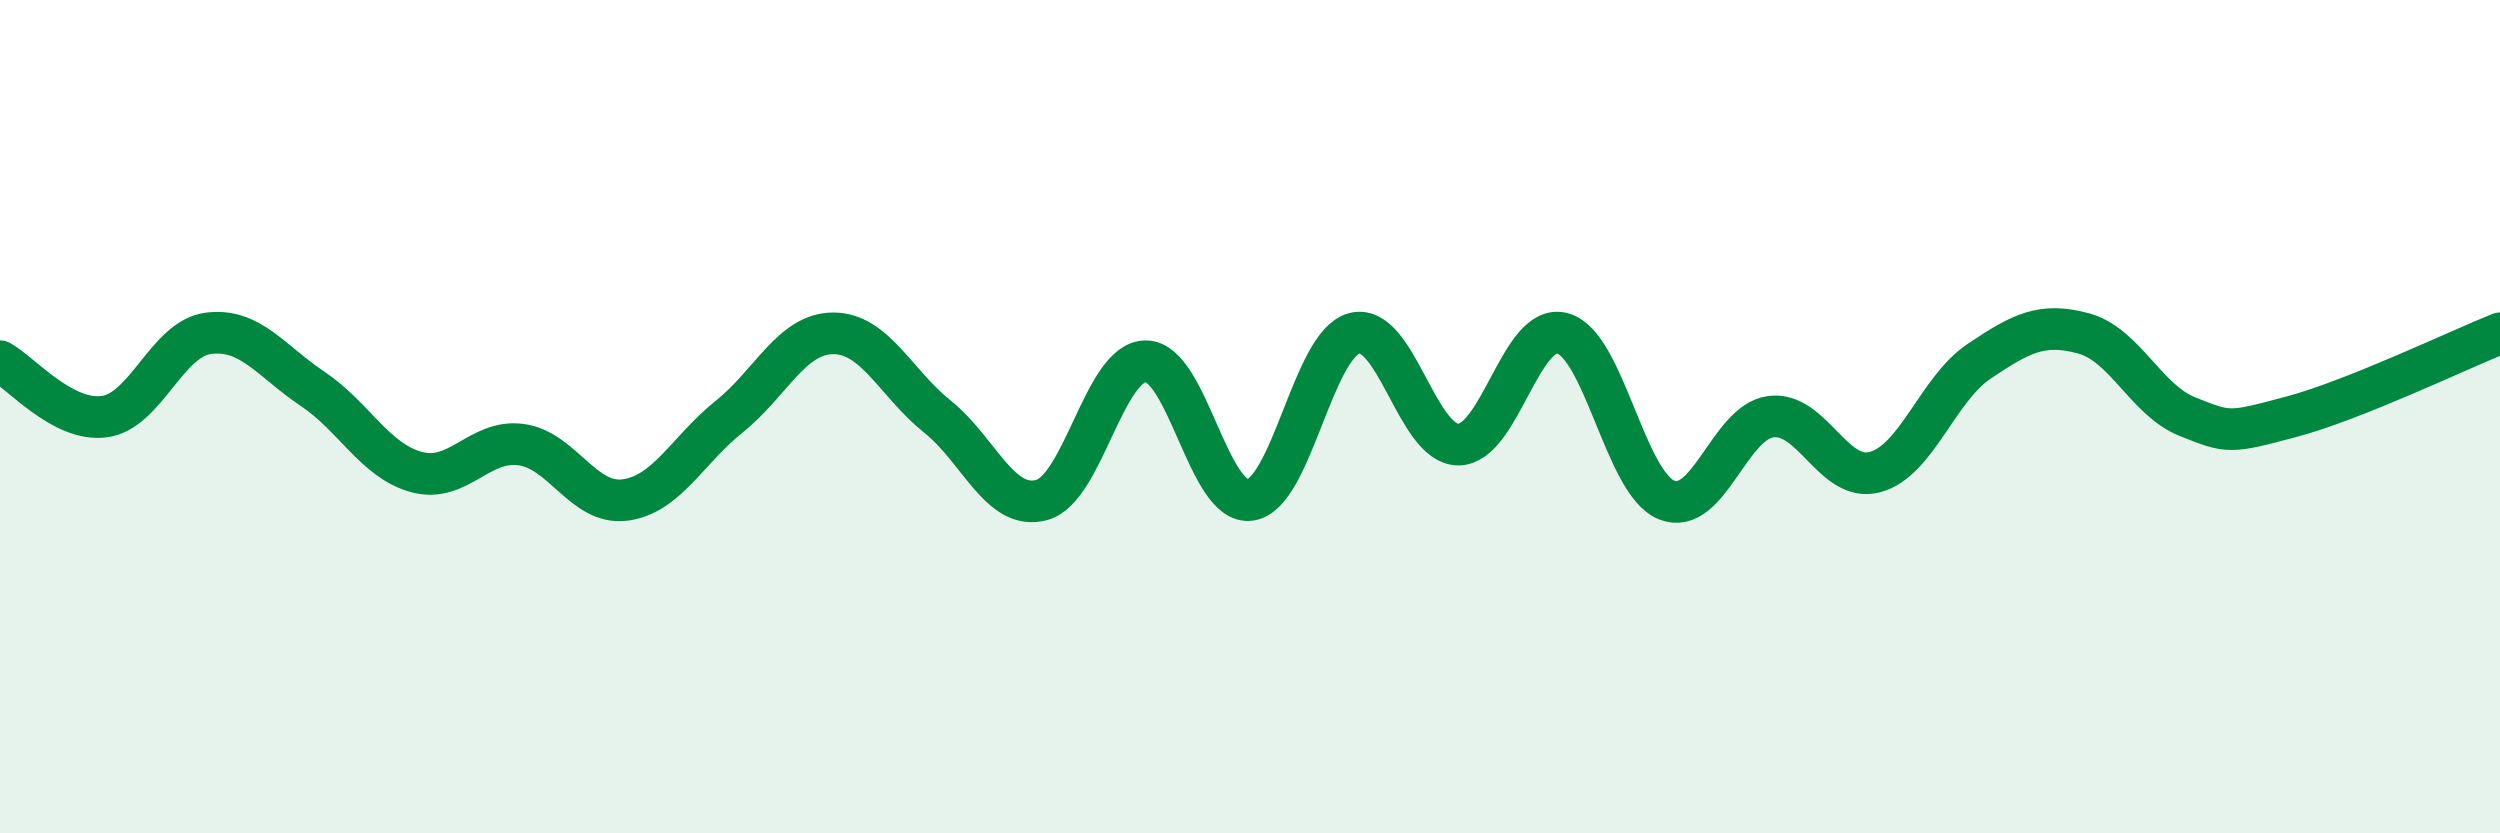
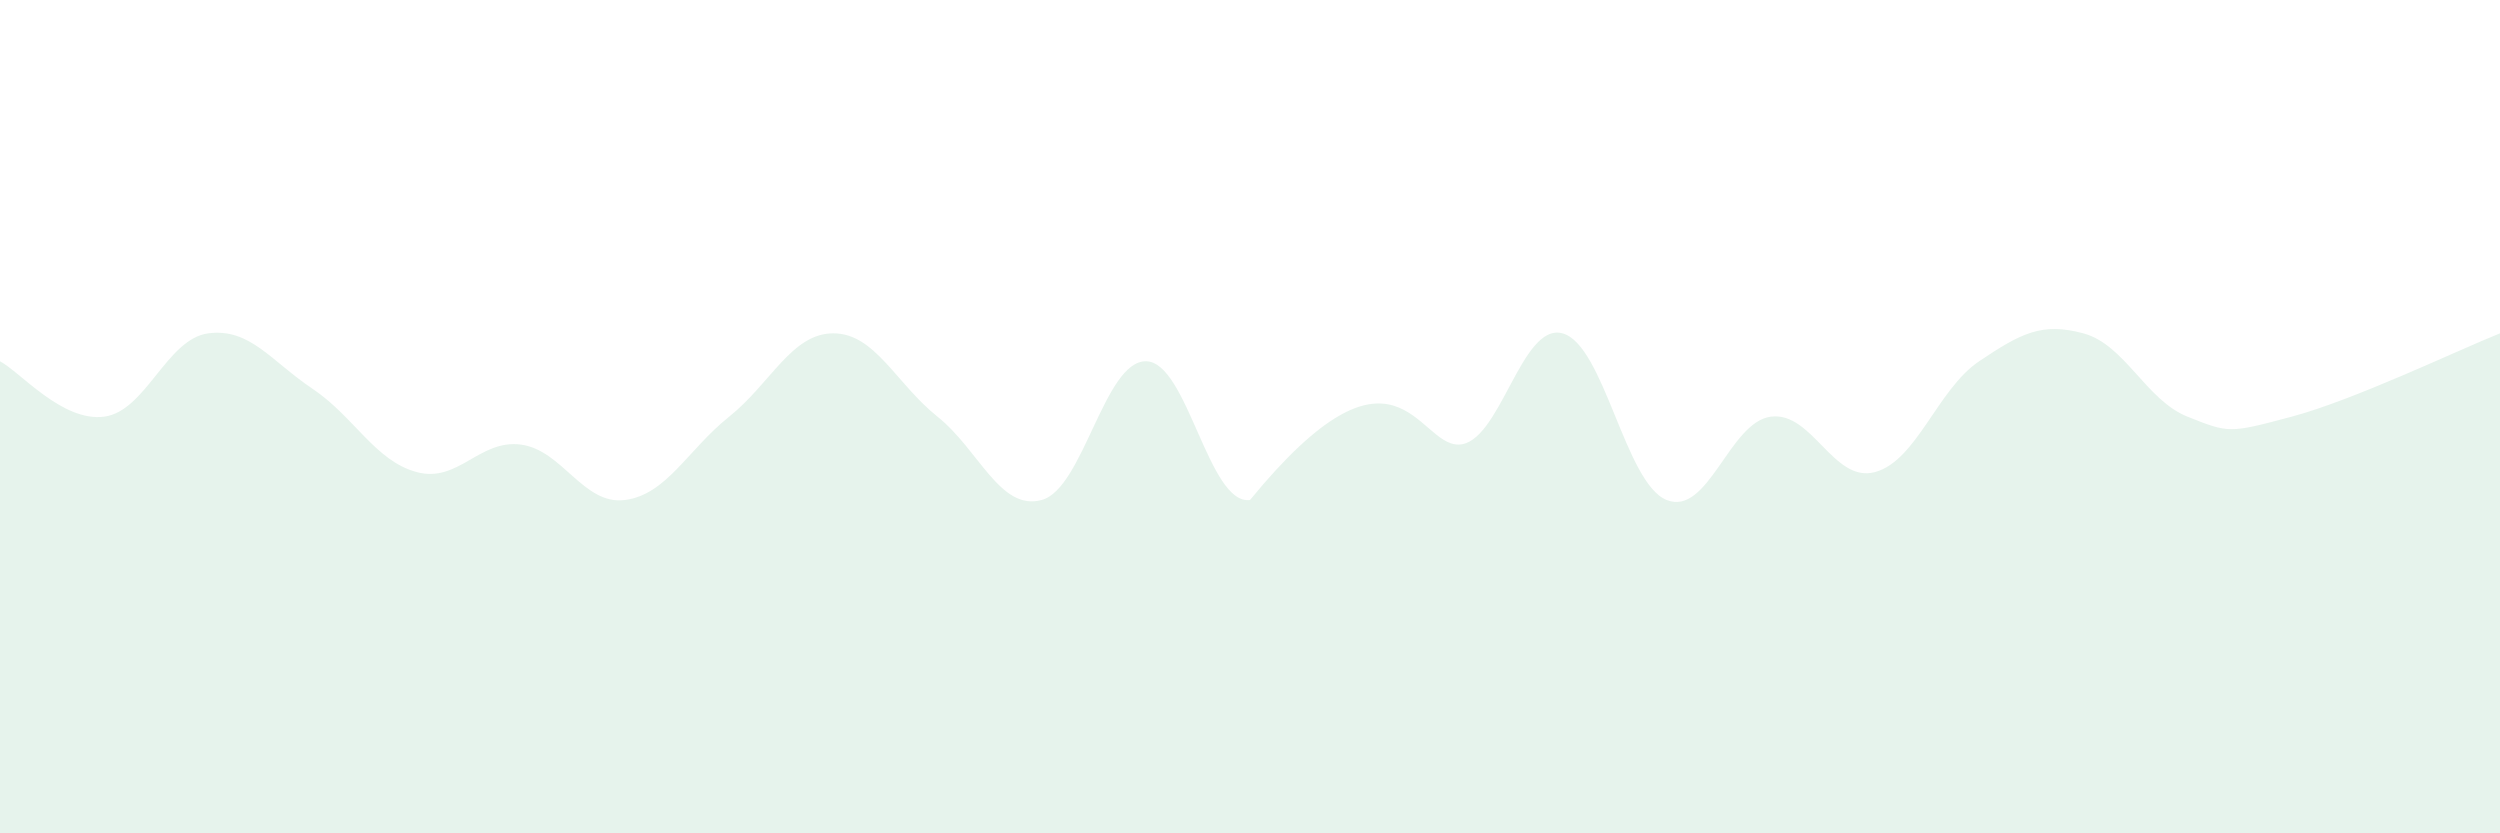
<svg xmlns="http://www.w3.org/2000/svg" width="60" height="20" viewBox="0 0 60 20">
-   <path d="M 0,8.67 C 0.5,8.94 1.5,10.13 2.5,10 C 3.5,9.87 4,8.13 5,8 C 6,7.87 6.5,8.66 7.5,9.33 C 8.5,10 9,11.06 10,11.33 C 11,11.6 11.5,10.54 12.5,10.67 C 13.5,10.8 14,12.13 15,12 C 16,11.87 16.5,10.8 17.5,10 C 18.5,9.2 19,8 20,8 C 21,8 21.5,9.2 22.5,10 C 23.5,10.8 24,12.27 25,12 C 26,11.73 26.5,8.67 27.5,8.67 C 28.5,8.67 29,12.13 30,12 C 31,11.87 31.5,8.27 32.5,8 C 33.5,7.73 34,10.67 35,10.67 C 36,10.67 36.5,7.73 37.5,8 C 38.5,8.27 39,11.6 40,12 C 41,12.4 41.5,10.13 42.5,10 C 43.5,9.87 44,11.6 45,11.33 C 46,11.06 46.5,9.34 47.5,8.67 C 48.5,8 49,7.73 50,8 C 51,8.27 51.5,9.6 52.5,10 C 53.5,10.4 53.5,10.4 55,10 C 56.5,9.6 59,8.4 60,8L60 20L0 20Z" fill="#008740" opacity="0.1" stroke-linecap="round" stroke-linejoin="round" />
-   <path d="M 0,8.67 C 0.5,8.94 1.5,10.13 2.5,10 C 3.5,9.87 4,8.13 5,8 C 6,7.87 6.5,8.66 7.5,9.33 C 8.5,10 9,11.06 10,11.33 C 11,11.6 11.5,10.54 12.5,10.67 C 13.5,10.8 14,12.13 15,12 C 16,11.87 16.5,10.8 17.5,10 C 18.5,9.2 19,8 20,8 C 21,8 21.5,9.2 22.5,10 C 23.5,10.8 24,12.27 25,12 C 26,11.73 26.5,8.67 27.5,8.67 C 28.5,8.67 29,12.13 30,12 C 31,11.87 31.5,8.27 32.5,8 C 33.5,7.73 34,10.67 35,10.67 C 36,10.67 36.5,7.73 37.5,8 C 38.5,8.27 39,11.6 40,12 C 41,12.4 41.5,10.13 42.5,10 C 43.5,9.87 44,11.6 45,11.33 C 46,11.06 46.5,9.34 47.5,8.67 C 48.5,8 49,7.73 50,8 C 51,8.27 51.5,9.6 52.5,10 C 53.5,10.4 53.5,10.4 55,10 C 56.5,9.6 59,8.4 60,8" stroke="#008740" stroke-width="1" fill="none" stroke-linecap="round" stroke-linejoin="round" />
+   <path d="M 0,8.67 C 0.5,8.94 1.5,10.13 2.5,10 C 3.5,9.87 4,8.13 5,8 C 6,7.87 6.5,8.66 7.5,9.33 C 8.5,10 9,11.06 10,11.33 C 11,11.6 11.5,10.54 12.5,10.67 C 13.5,10.8 14,12.13 15,12 C 16,11.87 16.5,10.8 17.5,10 C 18.5,9.2 19,8 20,8 C 21,8 21.5,9.2 22.5,10 C 23.5,10.8 24,12.27 25,12 C 26,11.73 26.5,8.67 27.5,8.67 C 28.5,8.67 29,12.13 30,12 C 33.5,7.73 34,10.67 35,10.67 C 36,10.67 36.5,7.73 37.5,8 C 38.5,8.27 39,11.6 40,12 C 41,12.4 41.5,10.13 42.5,10 C 43.5,9.87 44,11.6 45,11.33 C 46,11.06 46.5,9.34 47.5,8.67 C 48.5,8 49,7.73 50,8 C 51,8.27 51.5,9.6 52.5,10 C 53.5,10.4 53.5,10.4 55,10 C 56.5,9.6 59,8.4 60,8L60 20L0 20Z" fill="#008740" opacity="0.1" stroke-linecap="round" stroke-linejoin="round" />
</svg>